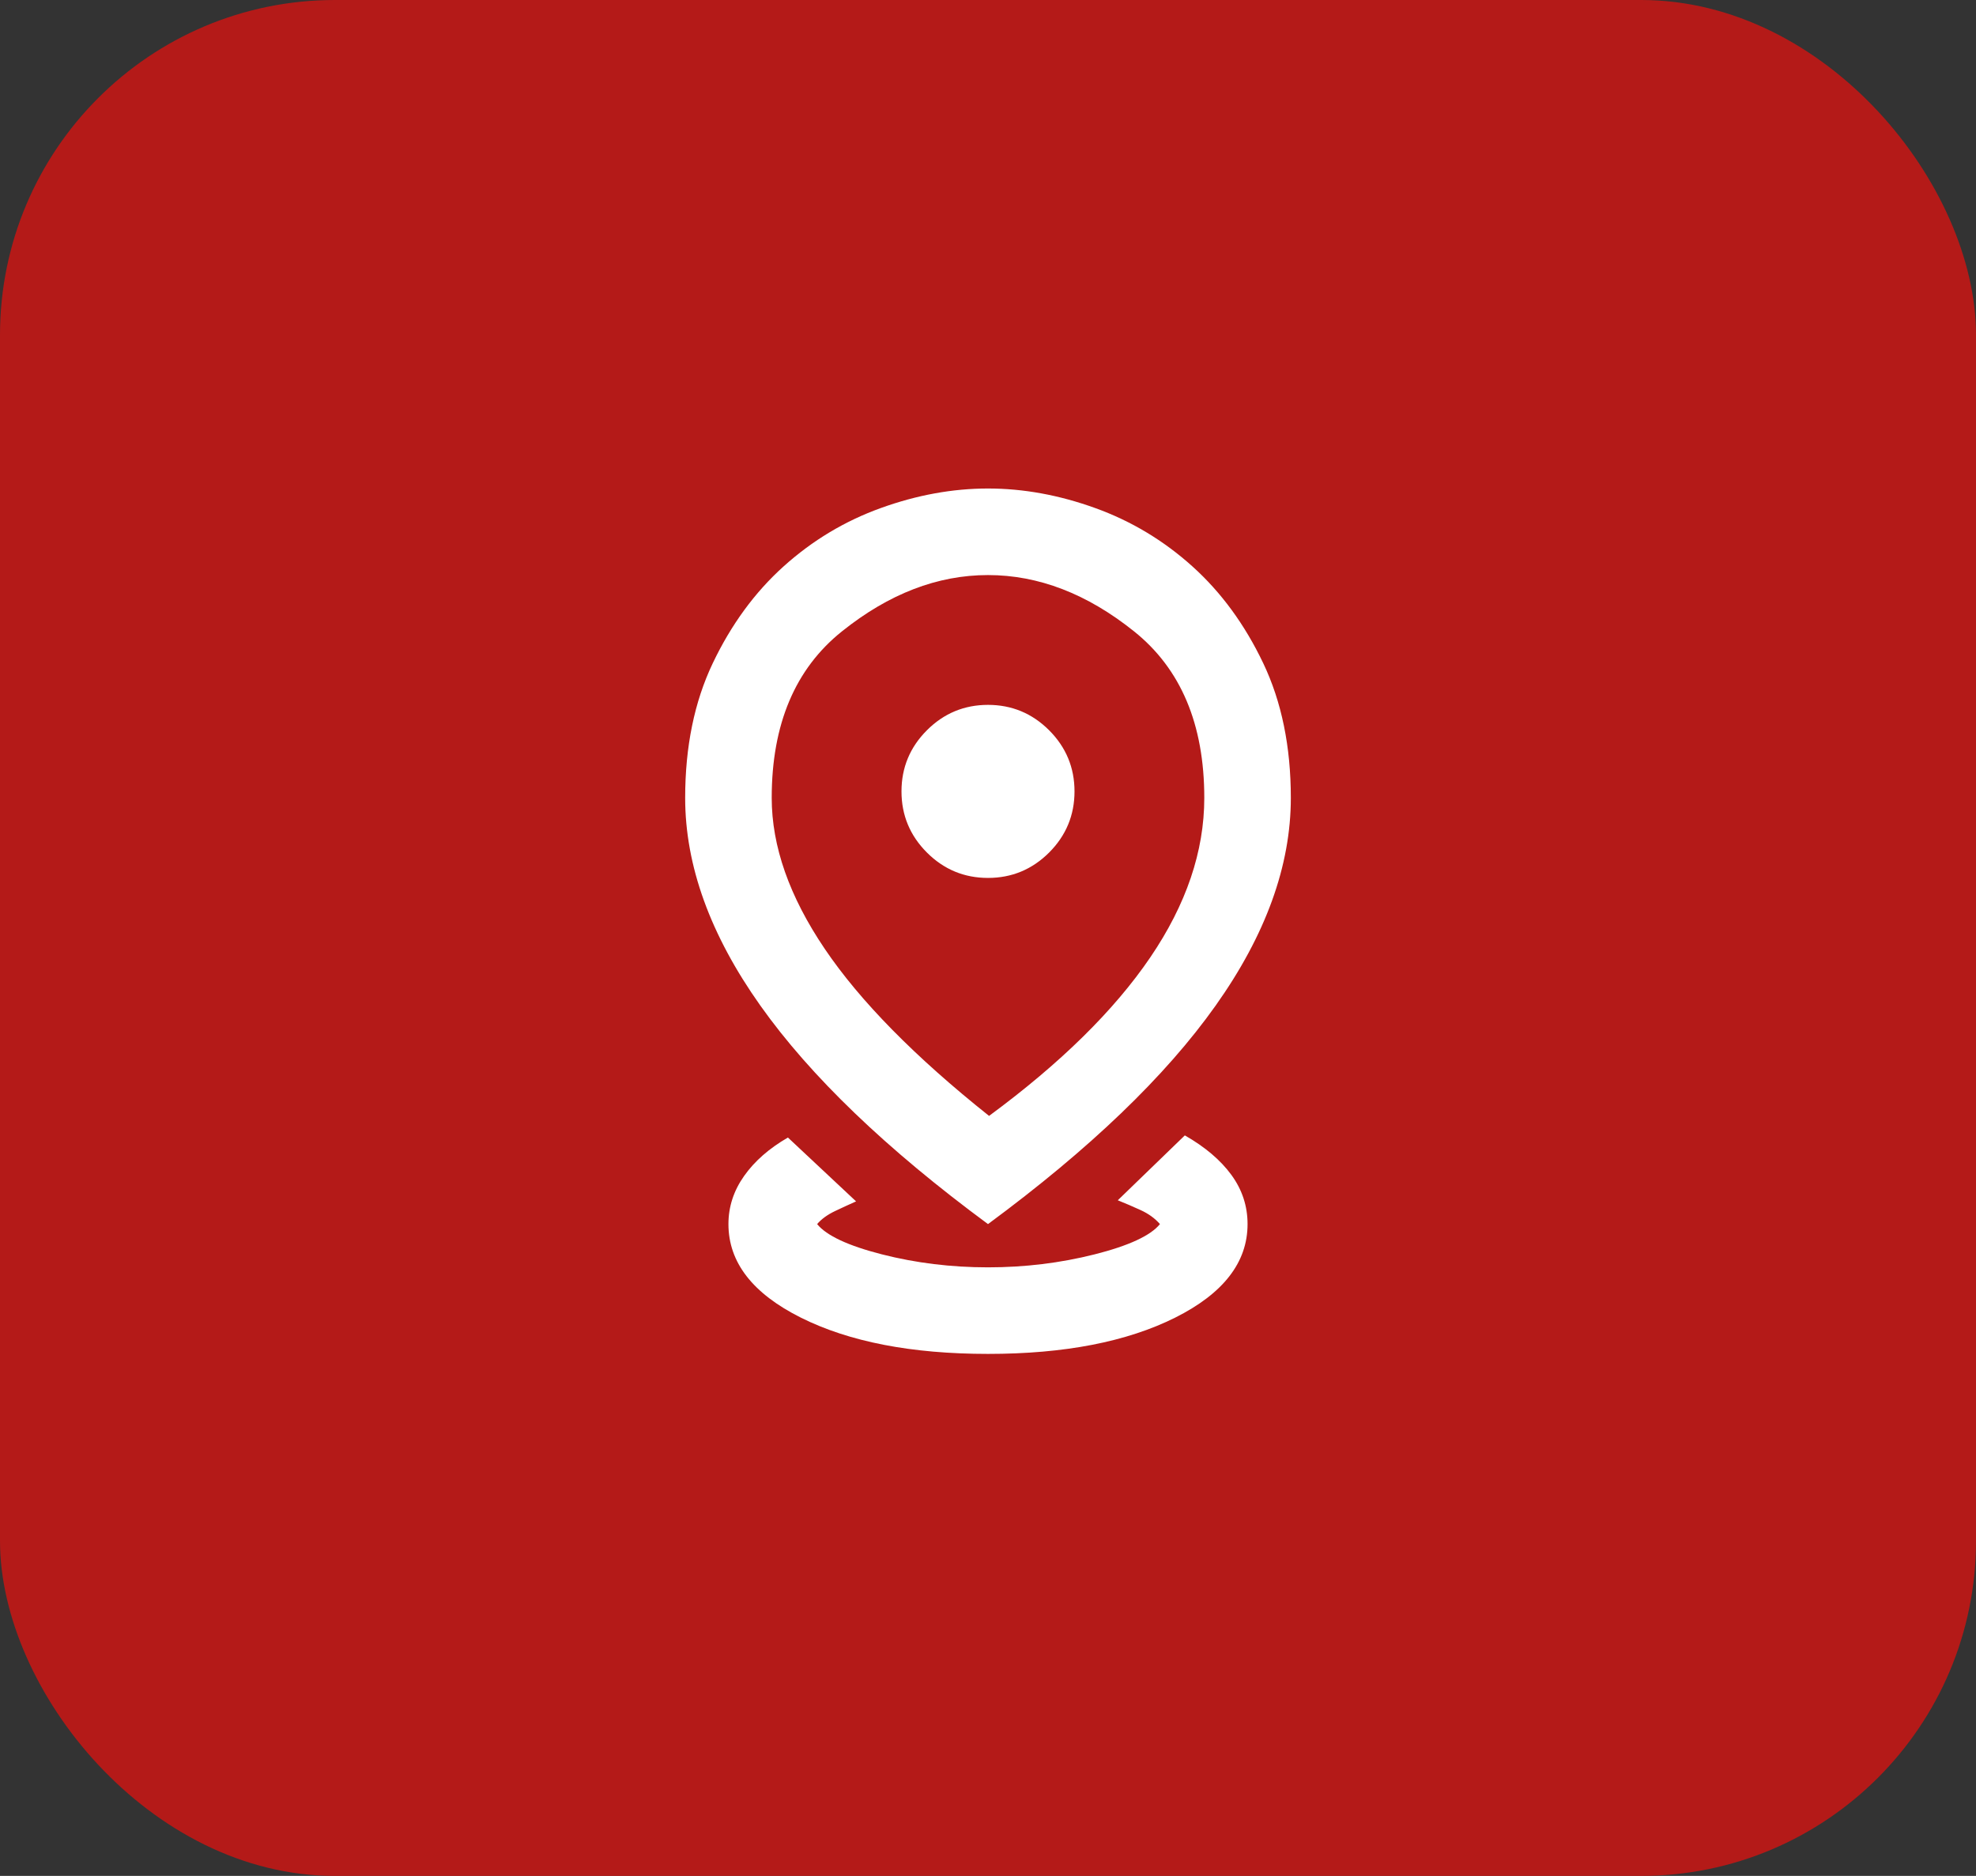
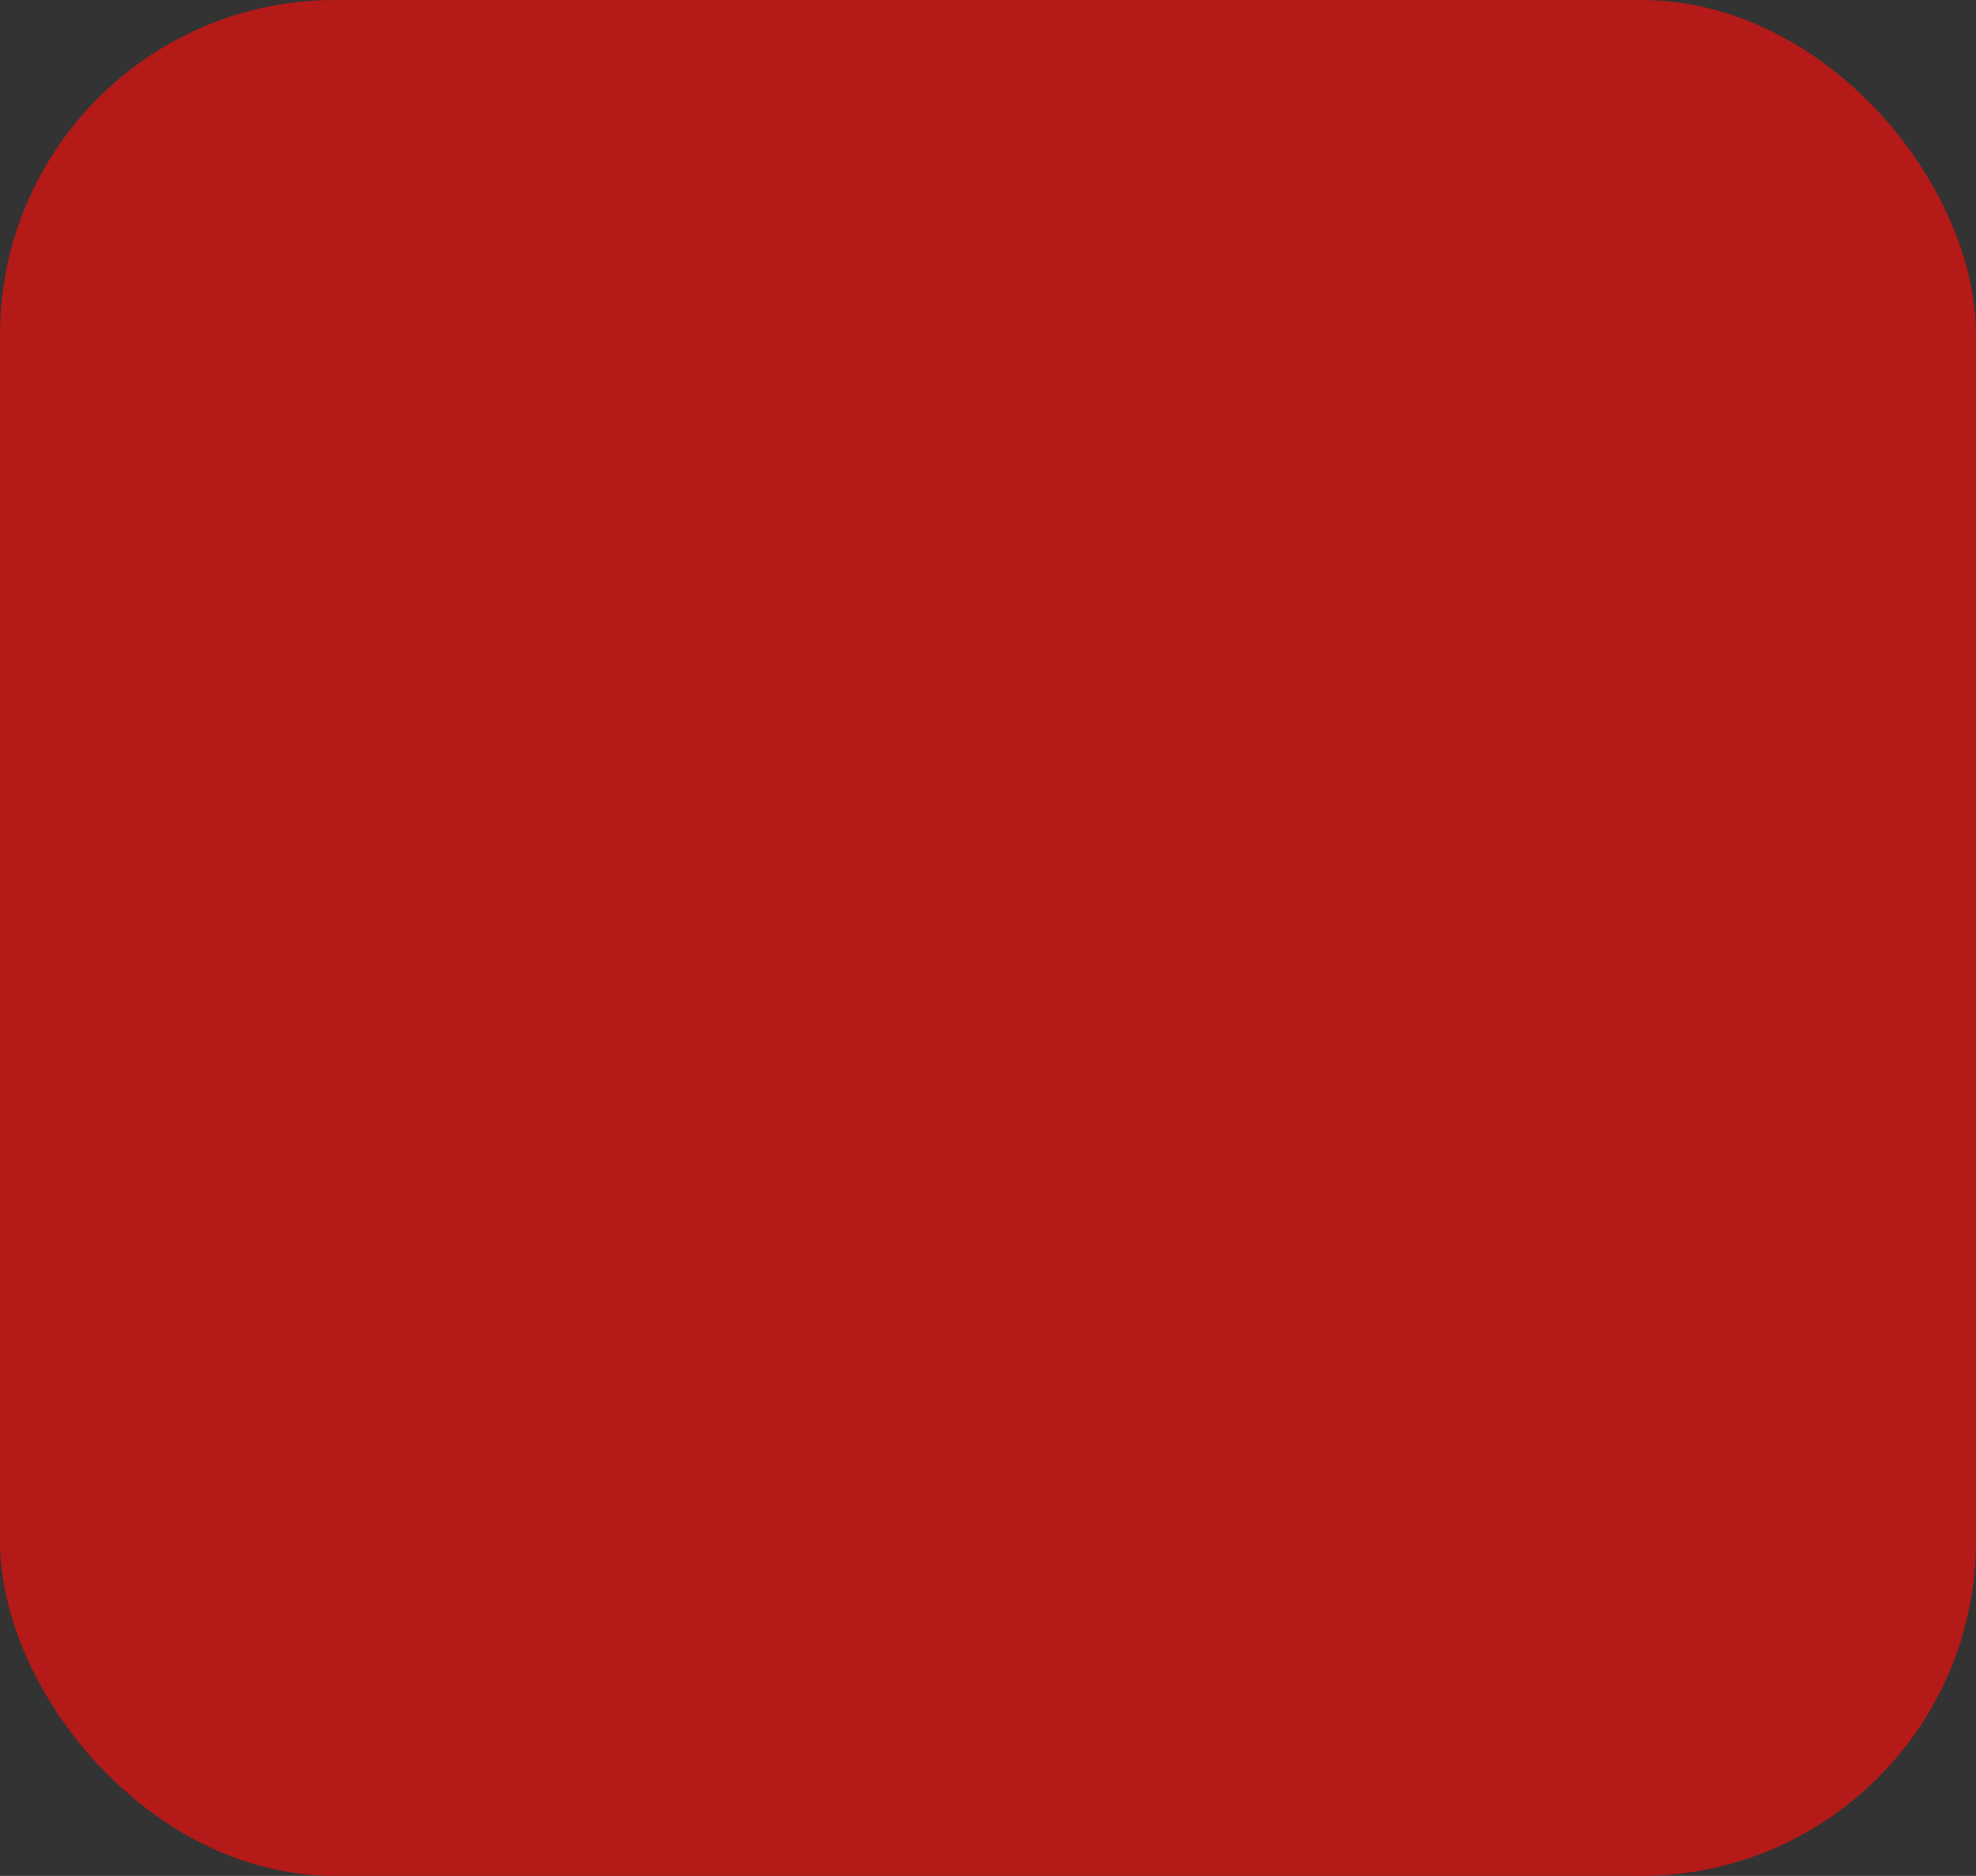
<svg xmlns="http://www.w3.org/2000/svg" width="59" height="56" viewBox="0 0 59 56" fill="none">
  <rect x="0" y="0" width="59" height="56" fill="#333333" stroke="none" />
  <rect width="59" height="56" rx="10" fill="#B41A18" />
  <mask id="mask0_124_954" style="mask-type:alpha" maskUnits="userSpaceOnUse" x="14" y="12" width="31" height="31">
-     <rect x="14" y="12" width="31" height="31" fill="#D9D9D9" />
-   </mask>
+     </mask>
  <g mask="url(#mask0_124_954)">
-     <path d="M29.5 40.417C27.218 40.417 25.356 40.056 23.914 39.335C22.471 38.614 21.75 37.683 21.75 36.542C21.75 36.025 21.906 35.546 22.218 35.105C22.53 34.663 22.966 34.281 23.526 33.958L25.561 35.864C25.367 35.95 25.157 36.047 24.931 36.154C24.705 36.262 24.527 36.391 24.398 36.542C24.678 36.886 25.324 37.188 26.335 37.446C27.347 37.704 28.402 37.833 29.5 37.833C30.598 37.833 31.658 37.704 32.681 37.446C33.703 37.188 34.355 36.886 34.634 36.542C34.484 36.369 34.29 36.23 34.053 36.122C33.816 36.014 33.59 35.917 33.375 35.831L35.377 33.894C35.98 34.238 36.443 34.631 36.766 35.072C37.089 35.514 37.25 36.004 37.25 36.542C37.25 37.683 36.529 38.614 35.087 39.335C33.644 40.056 31.782 40.417 29.5 40.417ZM29.532 33.312C31.664 31.741 33.267 30.164 34.344 28.582C35.42 27 35.958 25.412 35.958 23.819C35.958 21.623 35.259 19.965 33.859 18.846C32.46 17.726 31.007 17.167 29.5 17.167C27.993 17.167 26.54 17.726 25.141 18.846C23.741 19.965 23.042 21.623 23.042 23.819C23.042 25.261 23.569 26.763 24.624 28.323C25.679 29.884 27.315 31.547 29.532 33.312ZM29.5 36.542C26.465 34.303 24.199 32.129 22.703 30.019C21.206 27.909 20.458 25.842 20.458 23.819C20.458 22.29 20.733 20.95 21.282 19.798C21.831 18.647 22.536 17.683 23.397 16.908C24.258 16.133 25.227 15.552 26.303 15.165C27.38 14.777 28.445 14.583 29.5 14.583C30.555 14.583 31.62 14.777 32.697 15.165C33.773 15.552 34.742 16.133 35.603 16.908C36.464 17.683 37.169 18.647 37.718 19.798C38.267 20.95 38.542 22.29 38.542 23.819C38.542 25.842 37.794 27.909 36.297 30.019C34.801 32.129 32.535 34.303 29.5 36.542ZM29.5 26.208C30.21 26.208 30.819 25.955 31.325 25.45C31.83 24.944 32.083 24.335 32.083 23.625C32.083 22.915 31.83 22.306 31.325 21.8C30.819 21.295 30.21 21.042 29.5 21.042C28.79 21.042 28.181 21.295 27.676 21.8C27.17 22.306 26.917 22.915 26.917 23.625C26.917 24.335 27.17 24.944 27.676 25.45C28.181 25.955 28.79 26.208 29.5 26.208Z" fill="white" />
-   </g>
+     </g>
</svg>